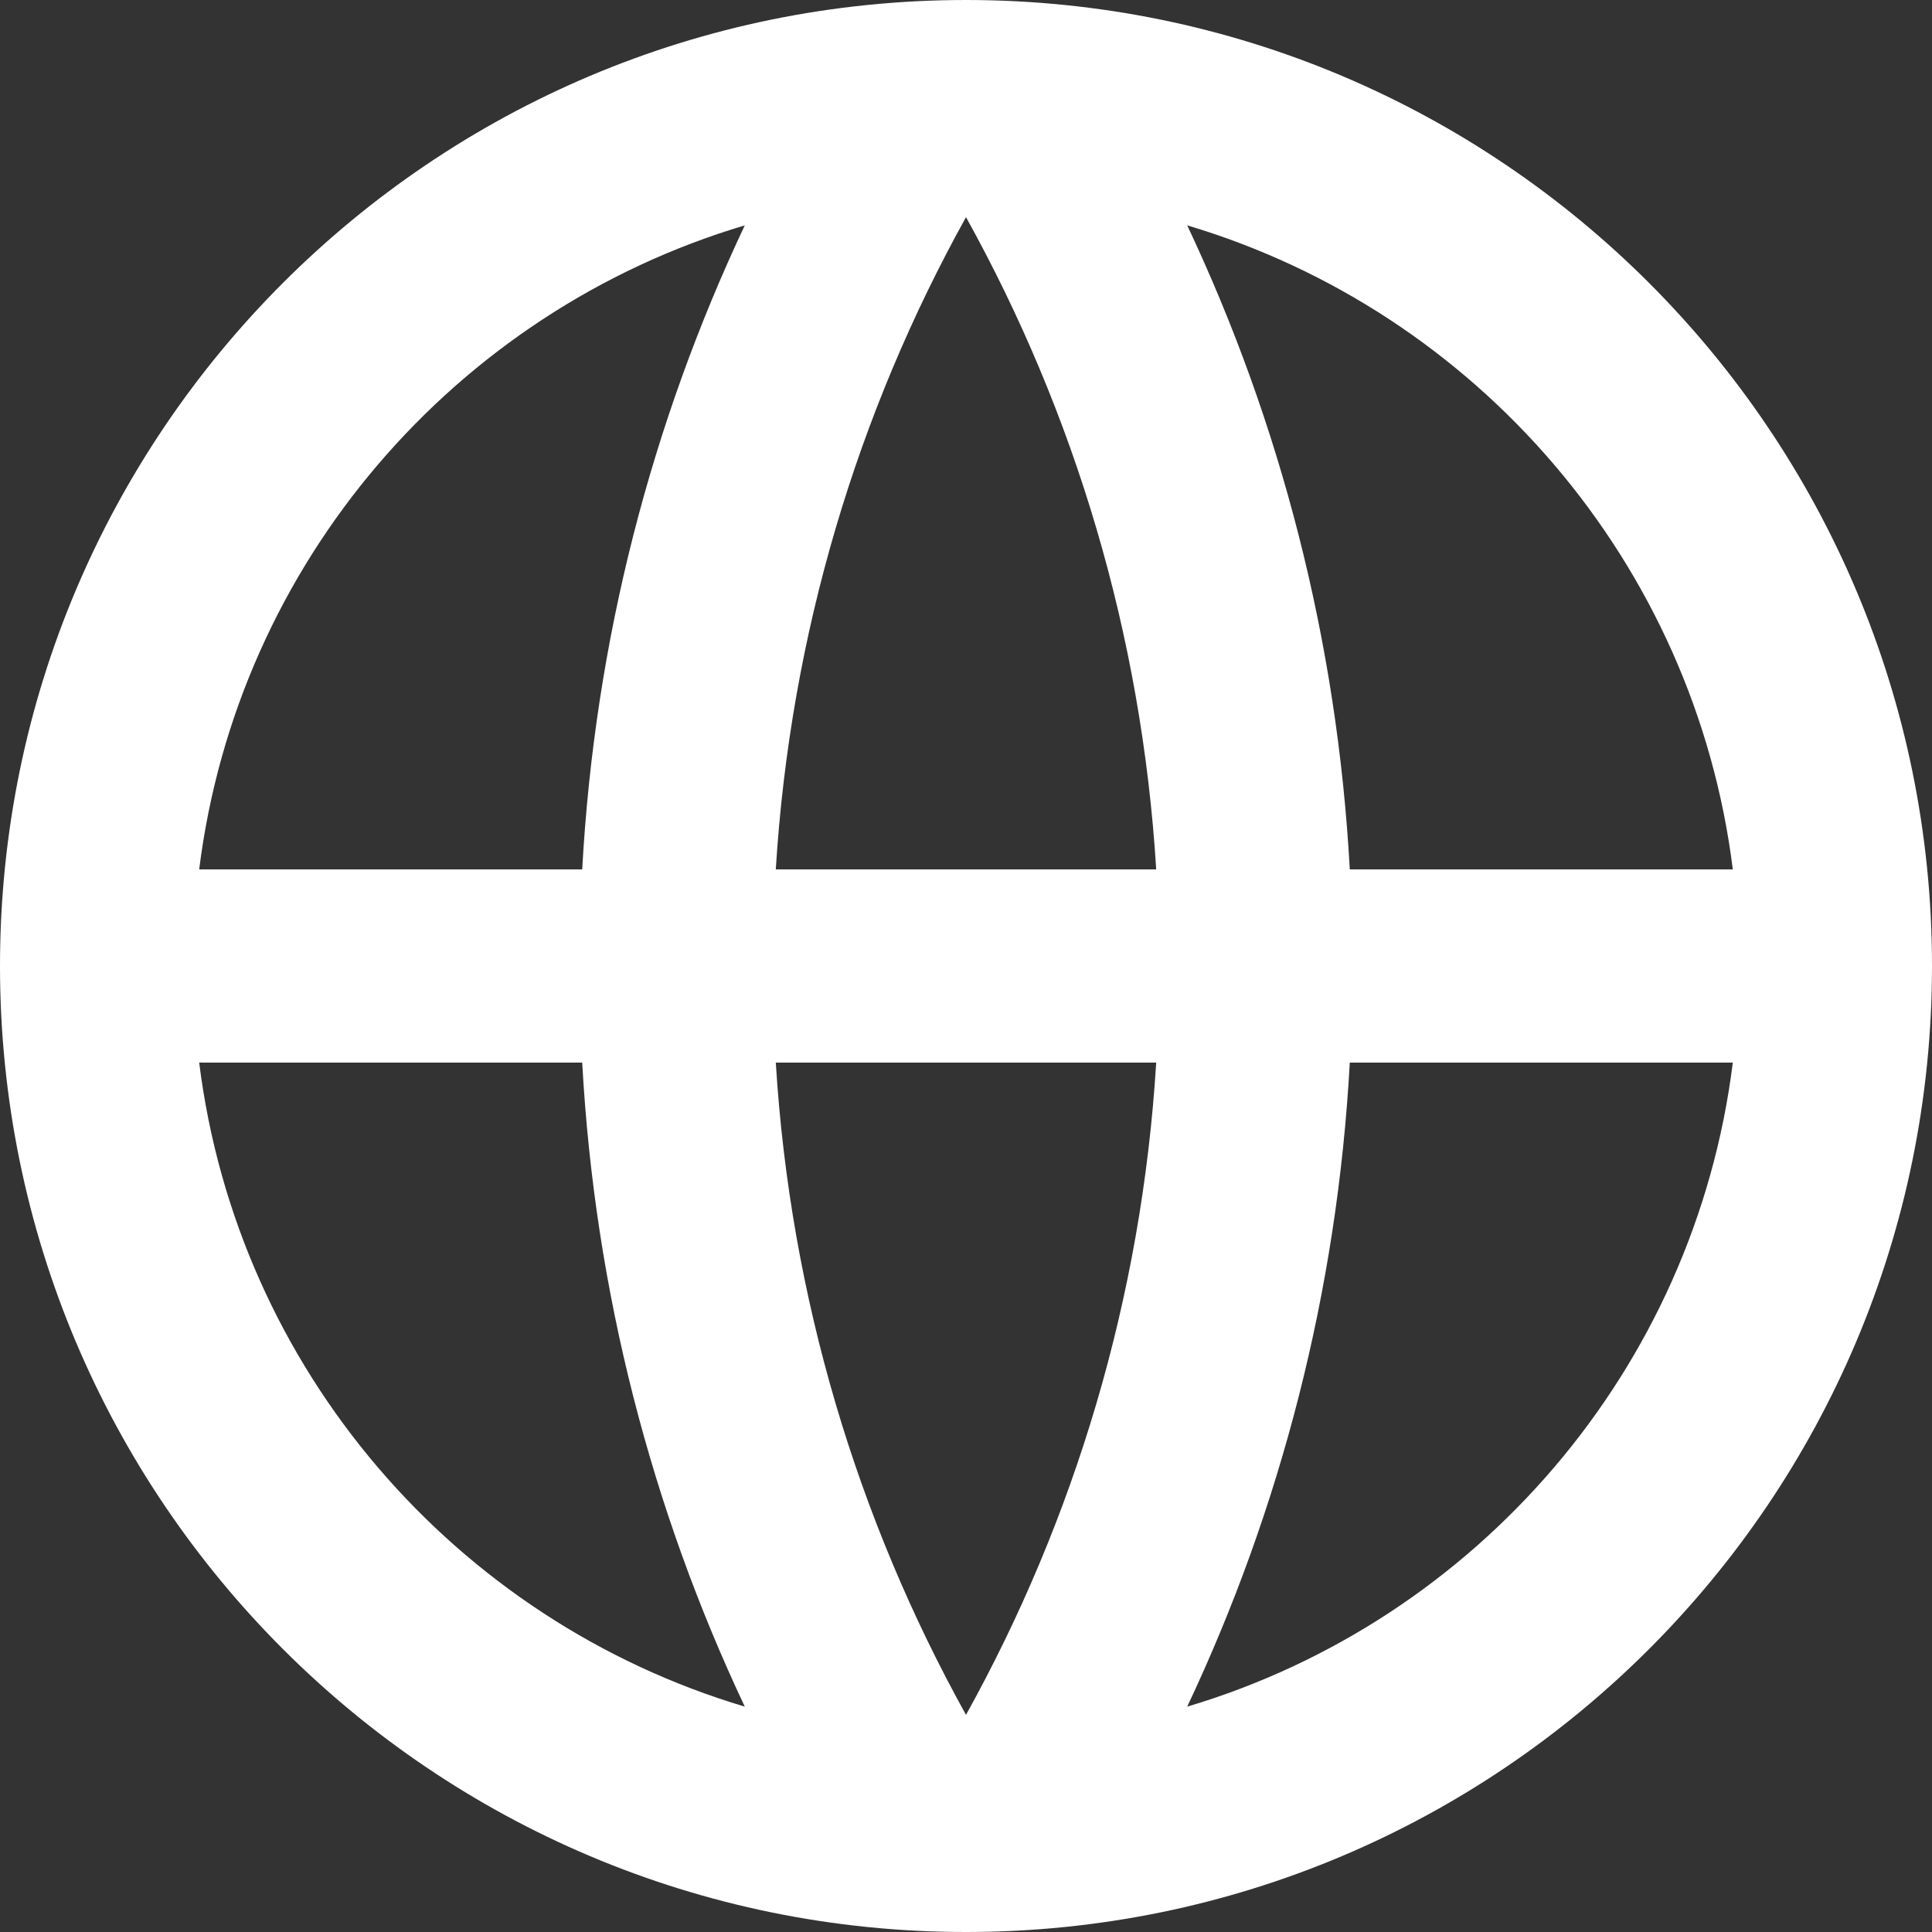
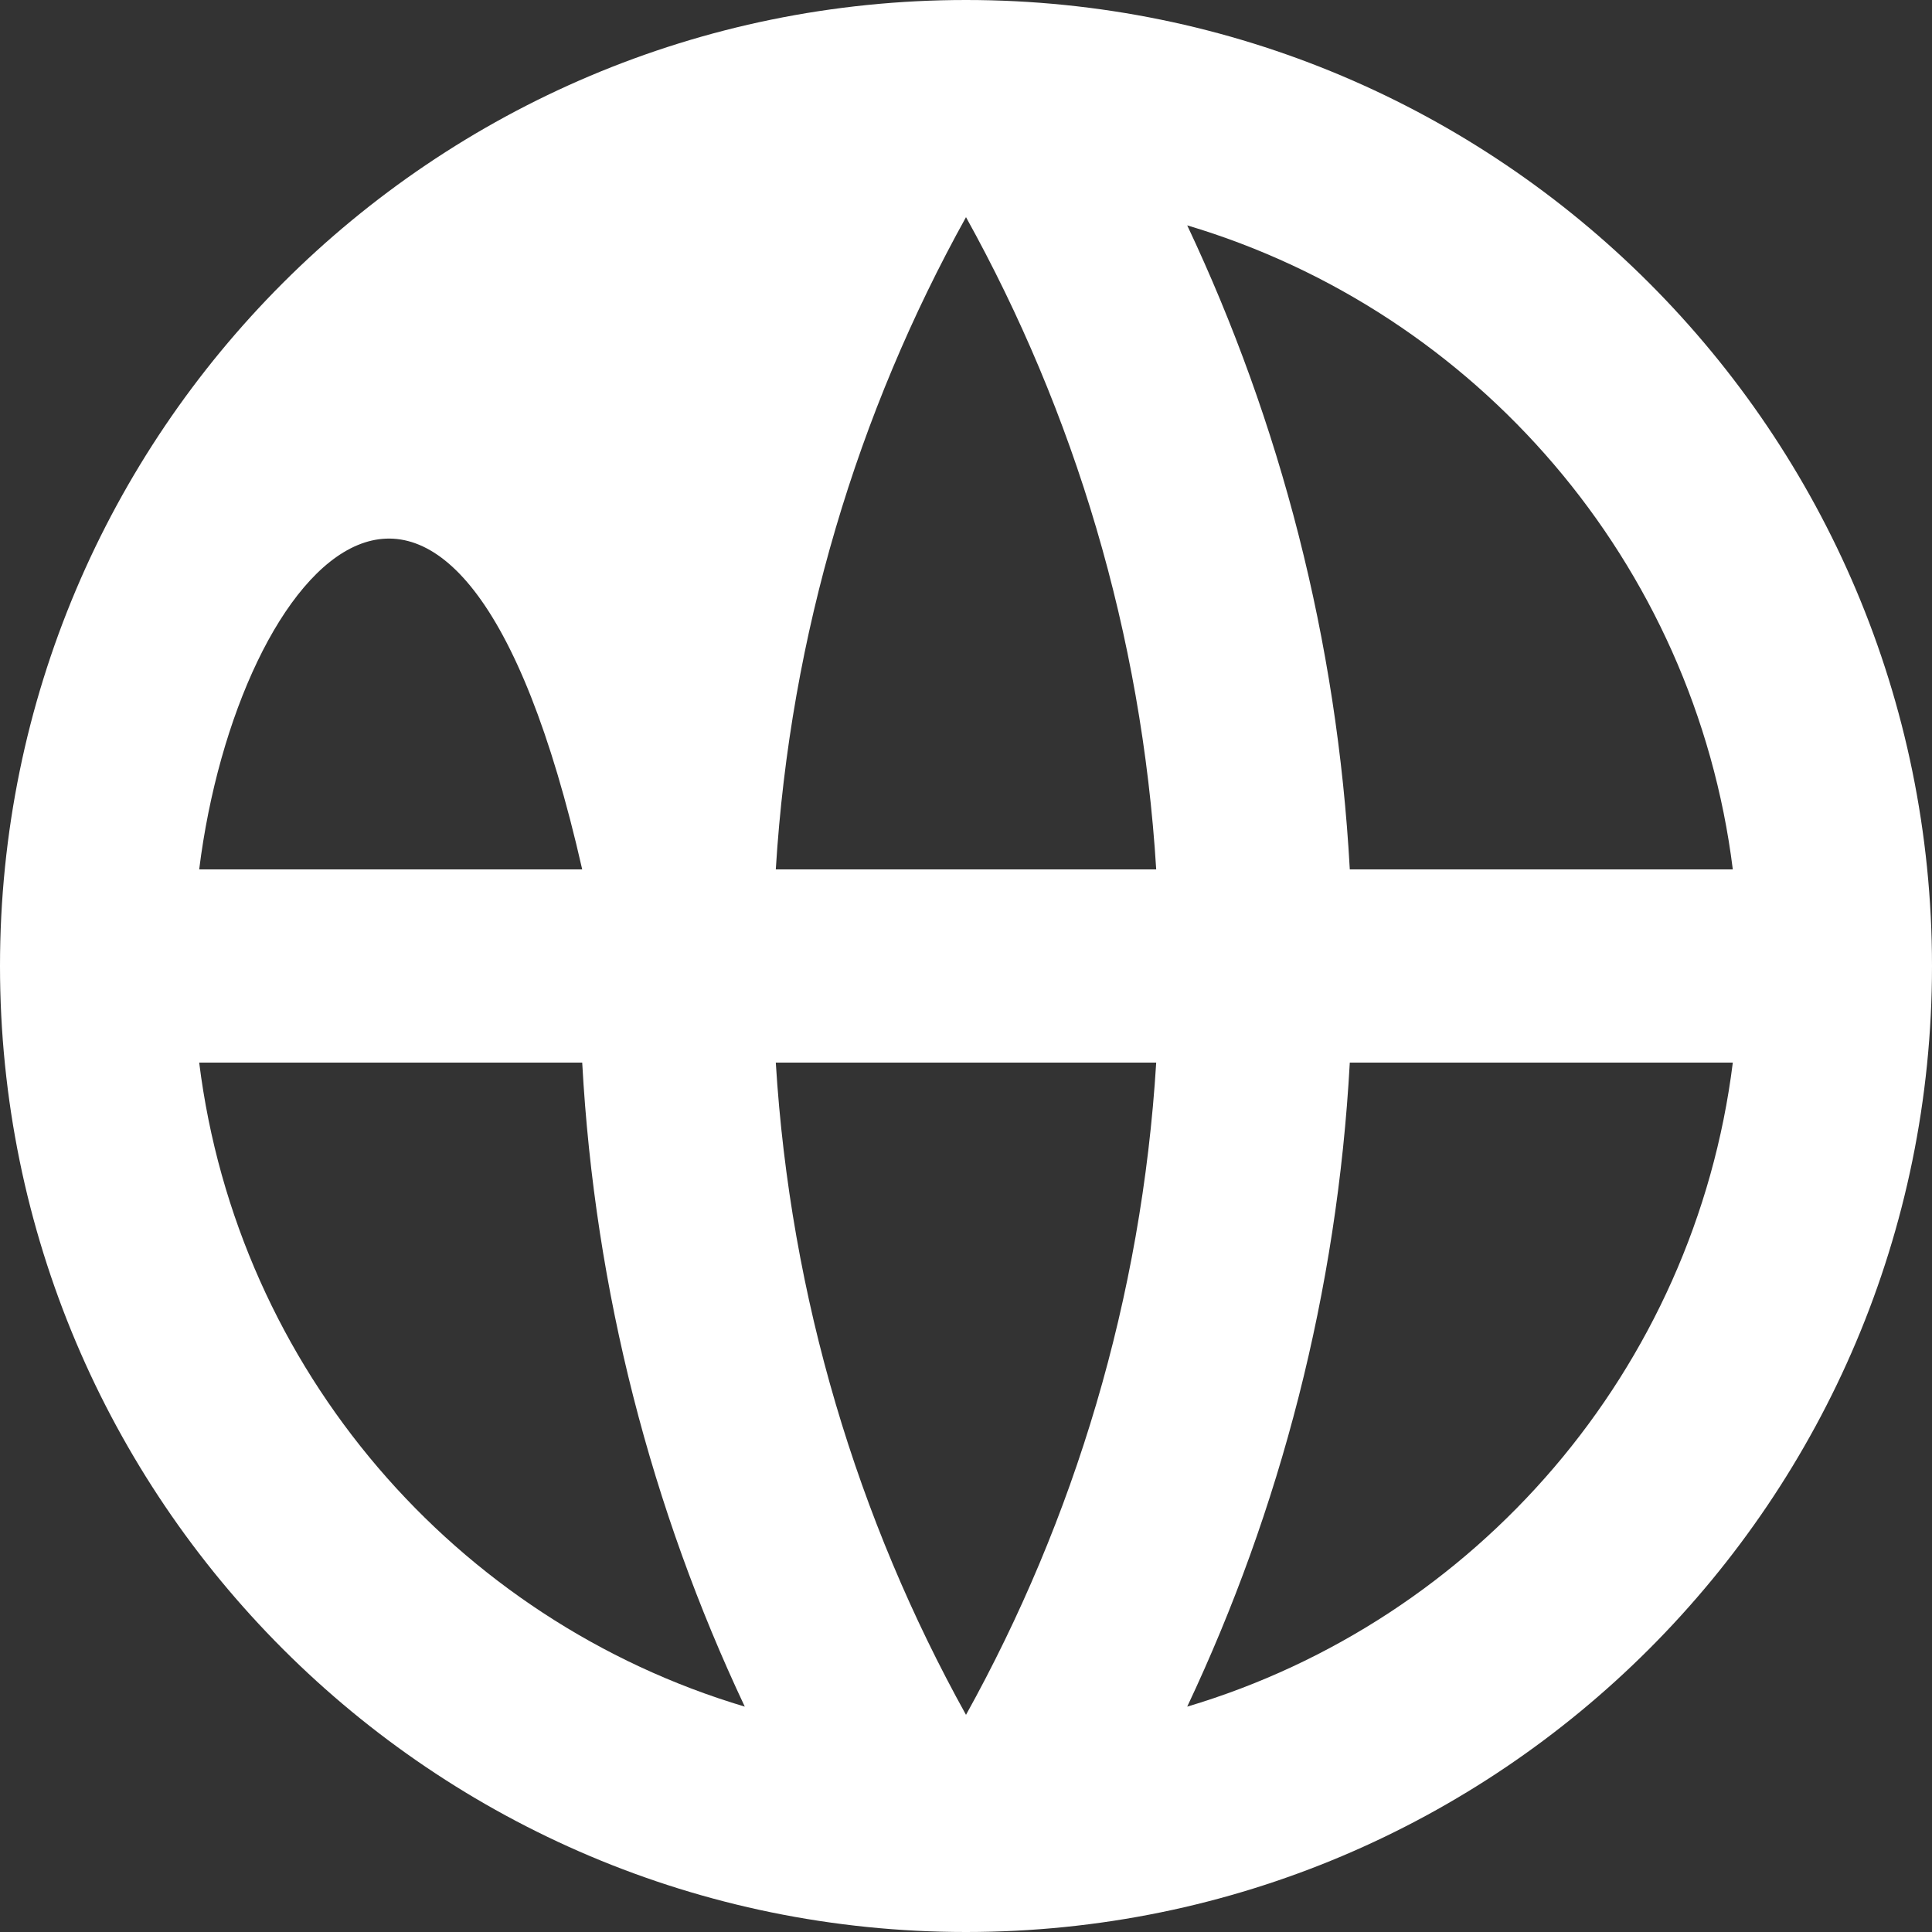
<svg xmlns="http://www.w3.org/2000/svg" width="20" height="20" viewBox="0 0 20 20" fill="none">
  <rect x="0" y="0" width="20" height="20" fill="#333333" stroke="none" />
-   <path d="M10 20C4.477 20 0 15.523 0 10C0 4.477 4.477 0 10 0C15.523 0 20 4.477 20 10C20 15.523 15.523 20 10 20ZM7.71 17.667C6.747 15.626 6.157 13.374 6.027 11H2.062C2.458 14.177 4.716 16.775 7.71 17.667ZM8.031 11C8.181 13.439 8.878 15.73 10 17.752C11.122 15.73 11.819 13.439 11.969 11H8.031ZM17.938 11H13.973C13.843 13.374 13.253 15.626 12.29 17.667C15.284 16.775 17.542 14.177 17.938 11ZM2.062 9H6.027C6.157 6.626 6.747 4.374 7.71 2.333C4.716 3.225 2.458 5.824 2.062 9ZM8.031 9H11.969C11.819 6.561 11.122 4.27 10 2.248C8.878 4.27 8.181 6.561 8.031 9ZM12.29 2.333C13.253 4.374 13.843 6.626 13.973 9H17.938C17.542 5.824 15.284 3.225 12.29 2.333Z" fill="white" />
+   <path d="M10 20C4.477 20 0 15.523 0 10C0 4.477 4.477 0 10 0C15.523 0 20 4.477 20 10C20 15.523 15.523 20 10 20ZM7.71 17.667C6.747 15.626 6.157 13.374 6.027 11H2.062C2.458 14.177 4.716 16.775 7.71 17.667ZM8.031 11C8.181 13.439 8.878 15.73 10 17.752C11.122 15.73 11.819 13.439 11.969 11H8.031ZM17.938 11H13.973C13.843 13.374 13.253 15.626 12.29 17.667C15.284 16.775 17.542 14.177 17.938 11ZM2.062 9H6.027C4.716 3.225 2.458 5.824 2.062 9ZM8.031 9H11.969C11.819 6.561 11.122 4.27 10 2.248C8.878 4.27 8.181 6.561 8.031 9ZM12.29 2.333C13.253 4.374 13.843 6.626 13.973 9H17.938C17.542 5.824 15.284 3.225 12.29 2.333Z" fill="white" />
</svg>